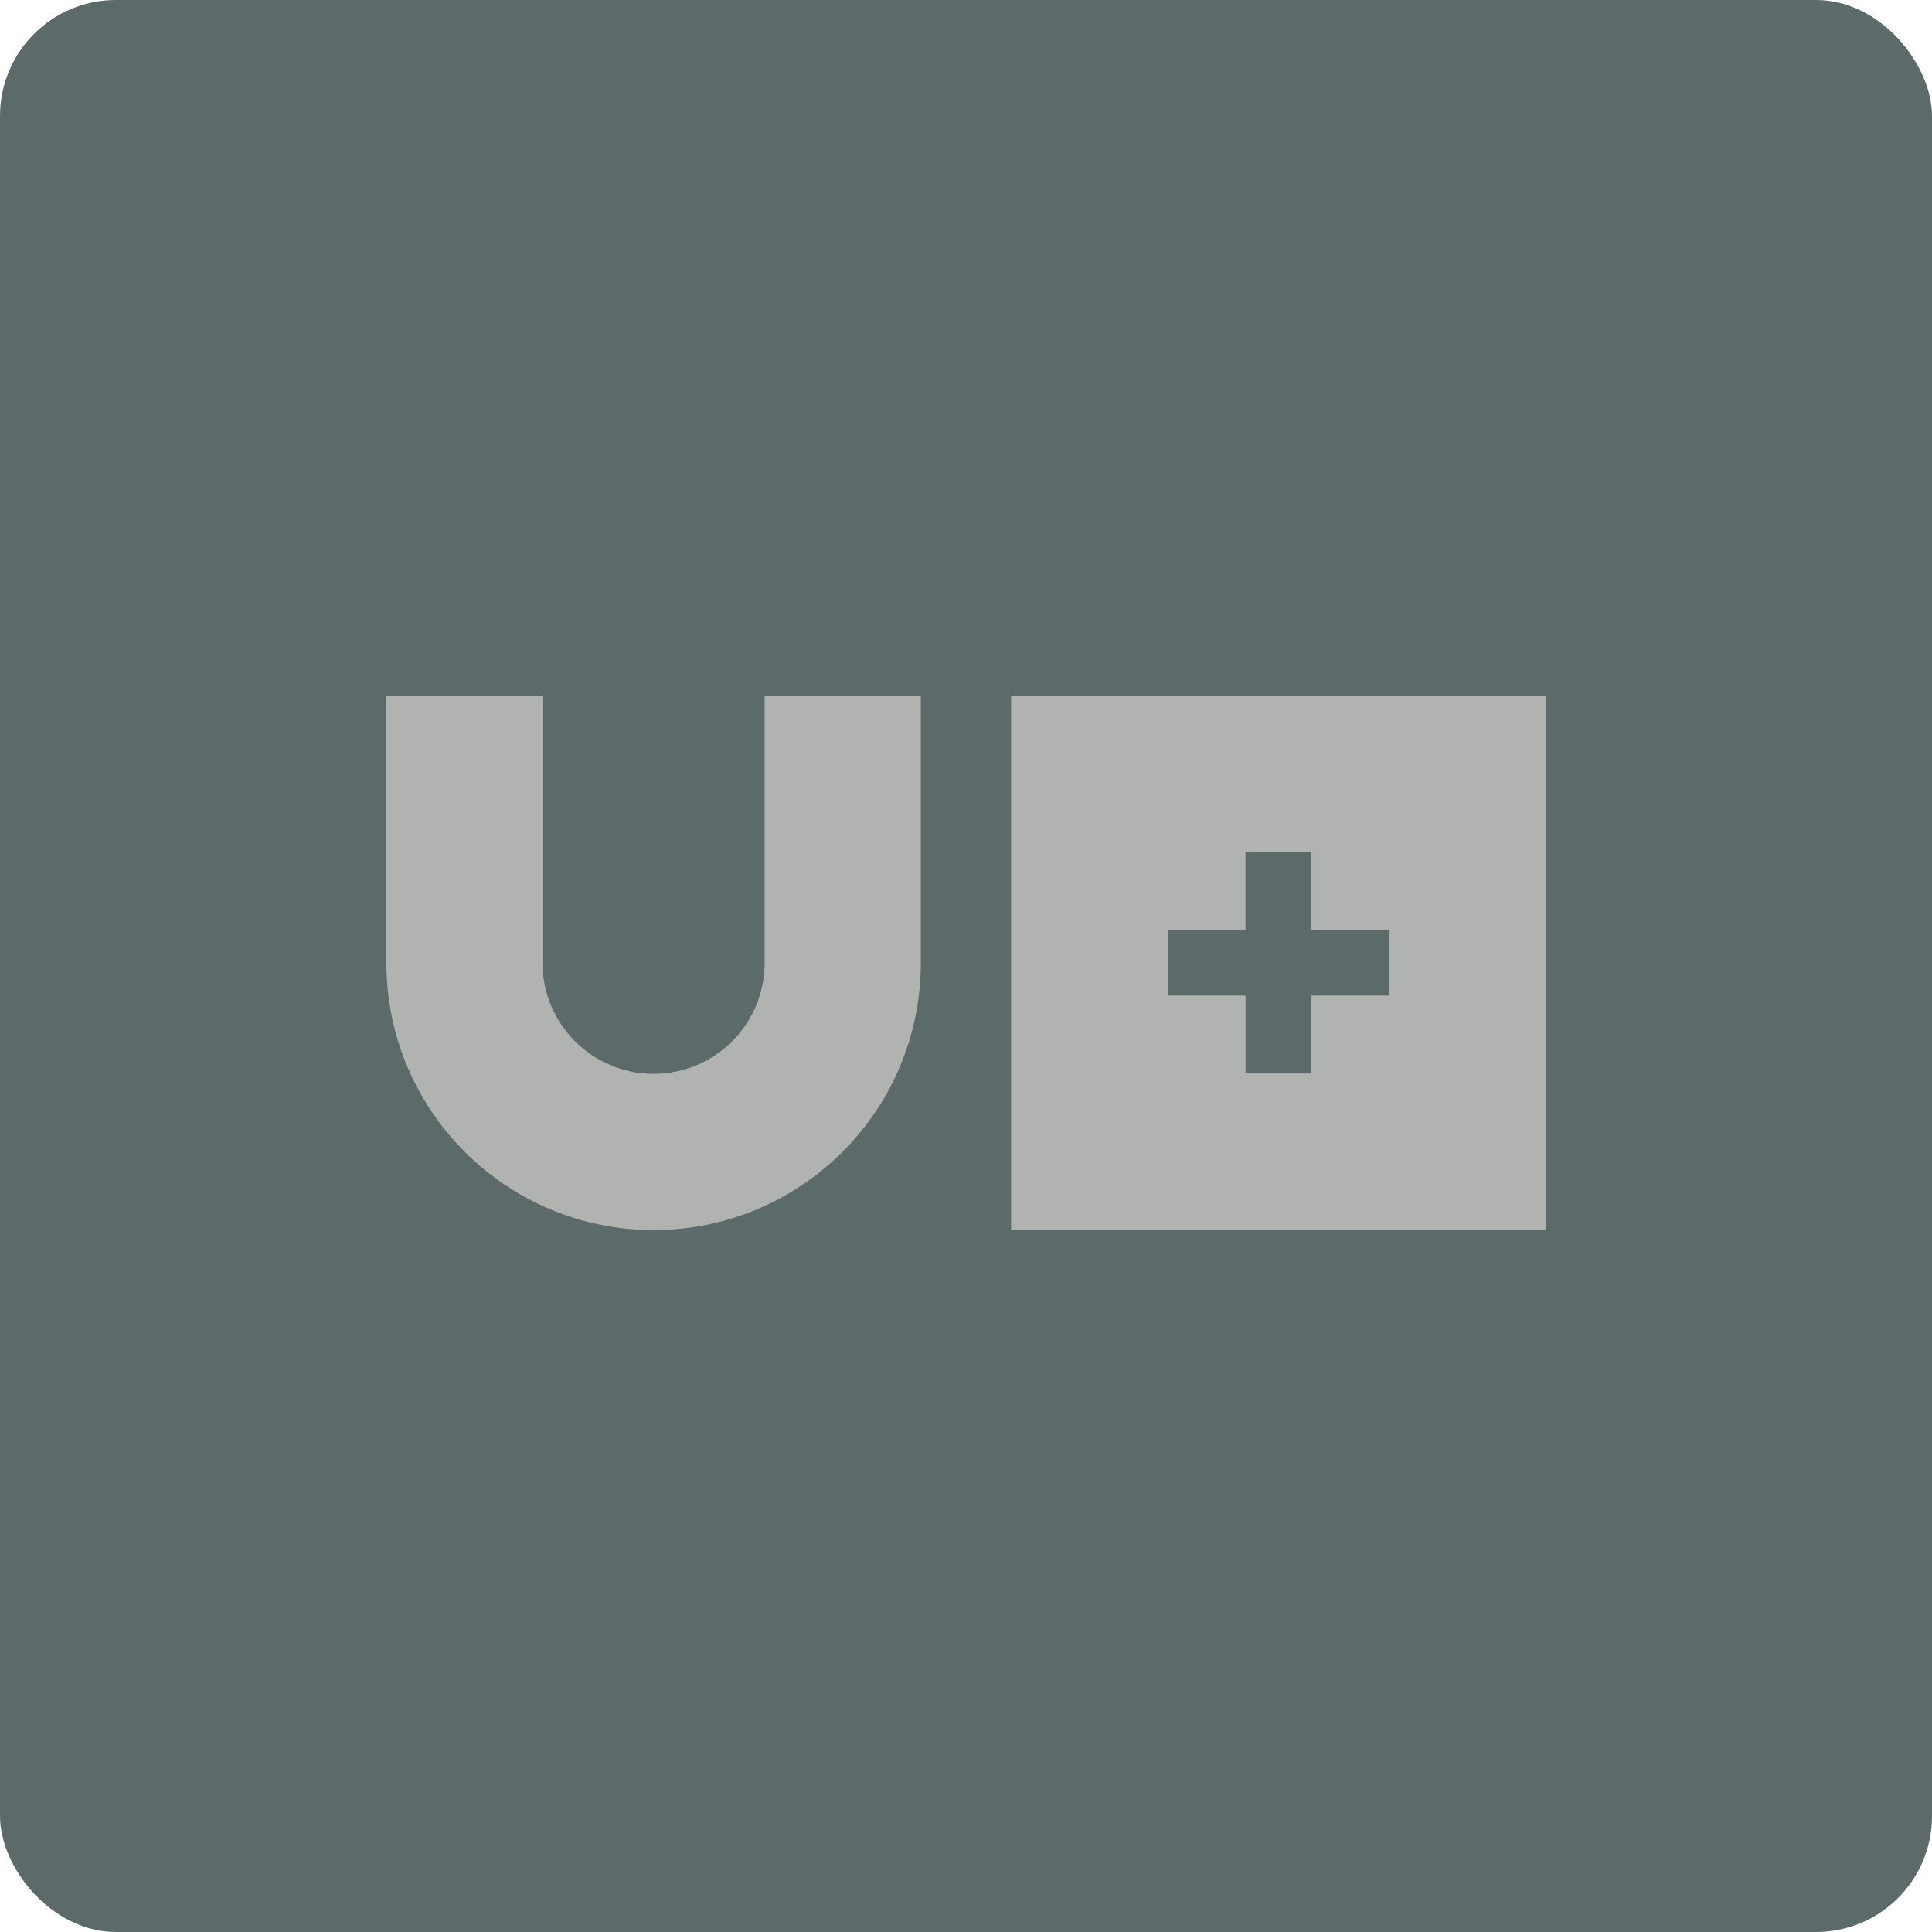
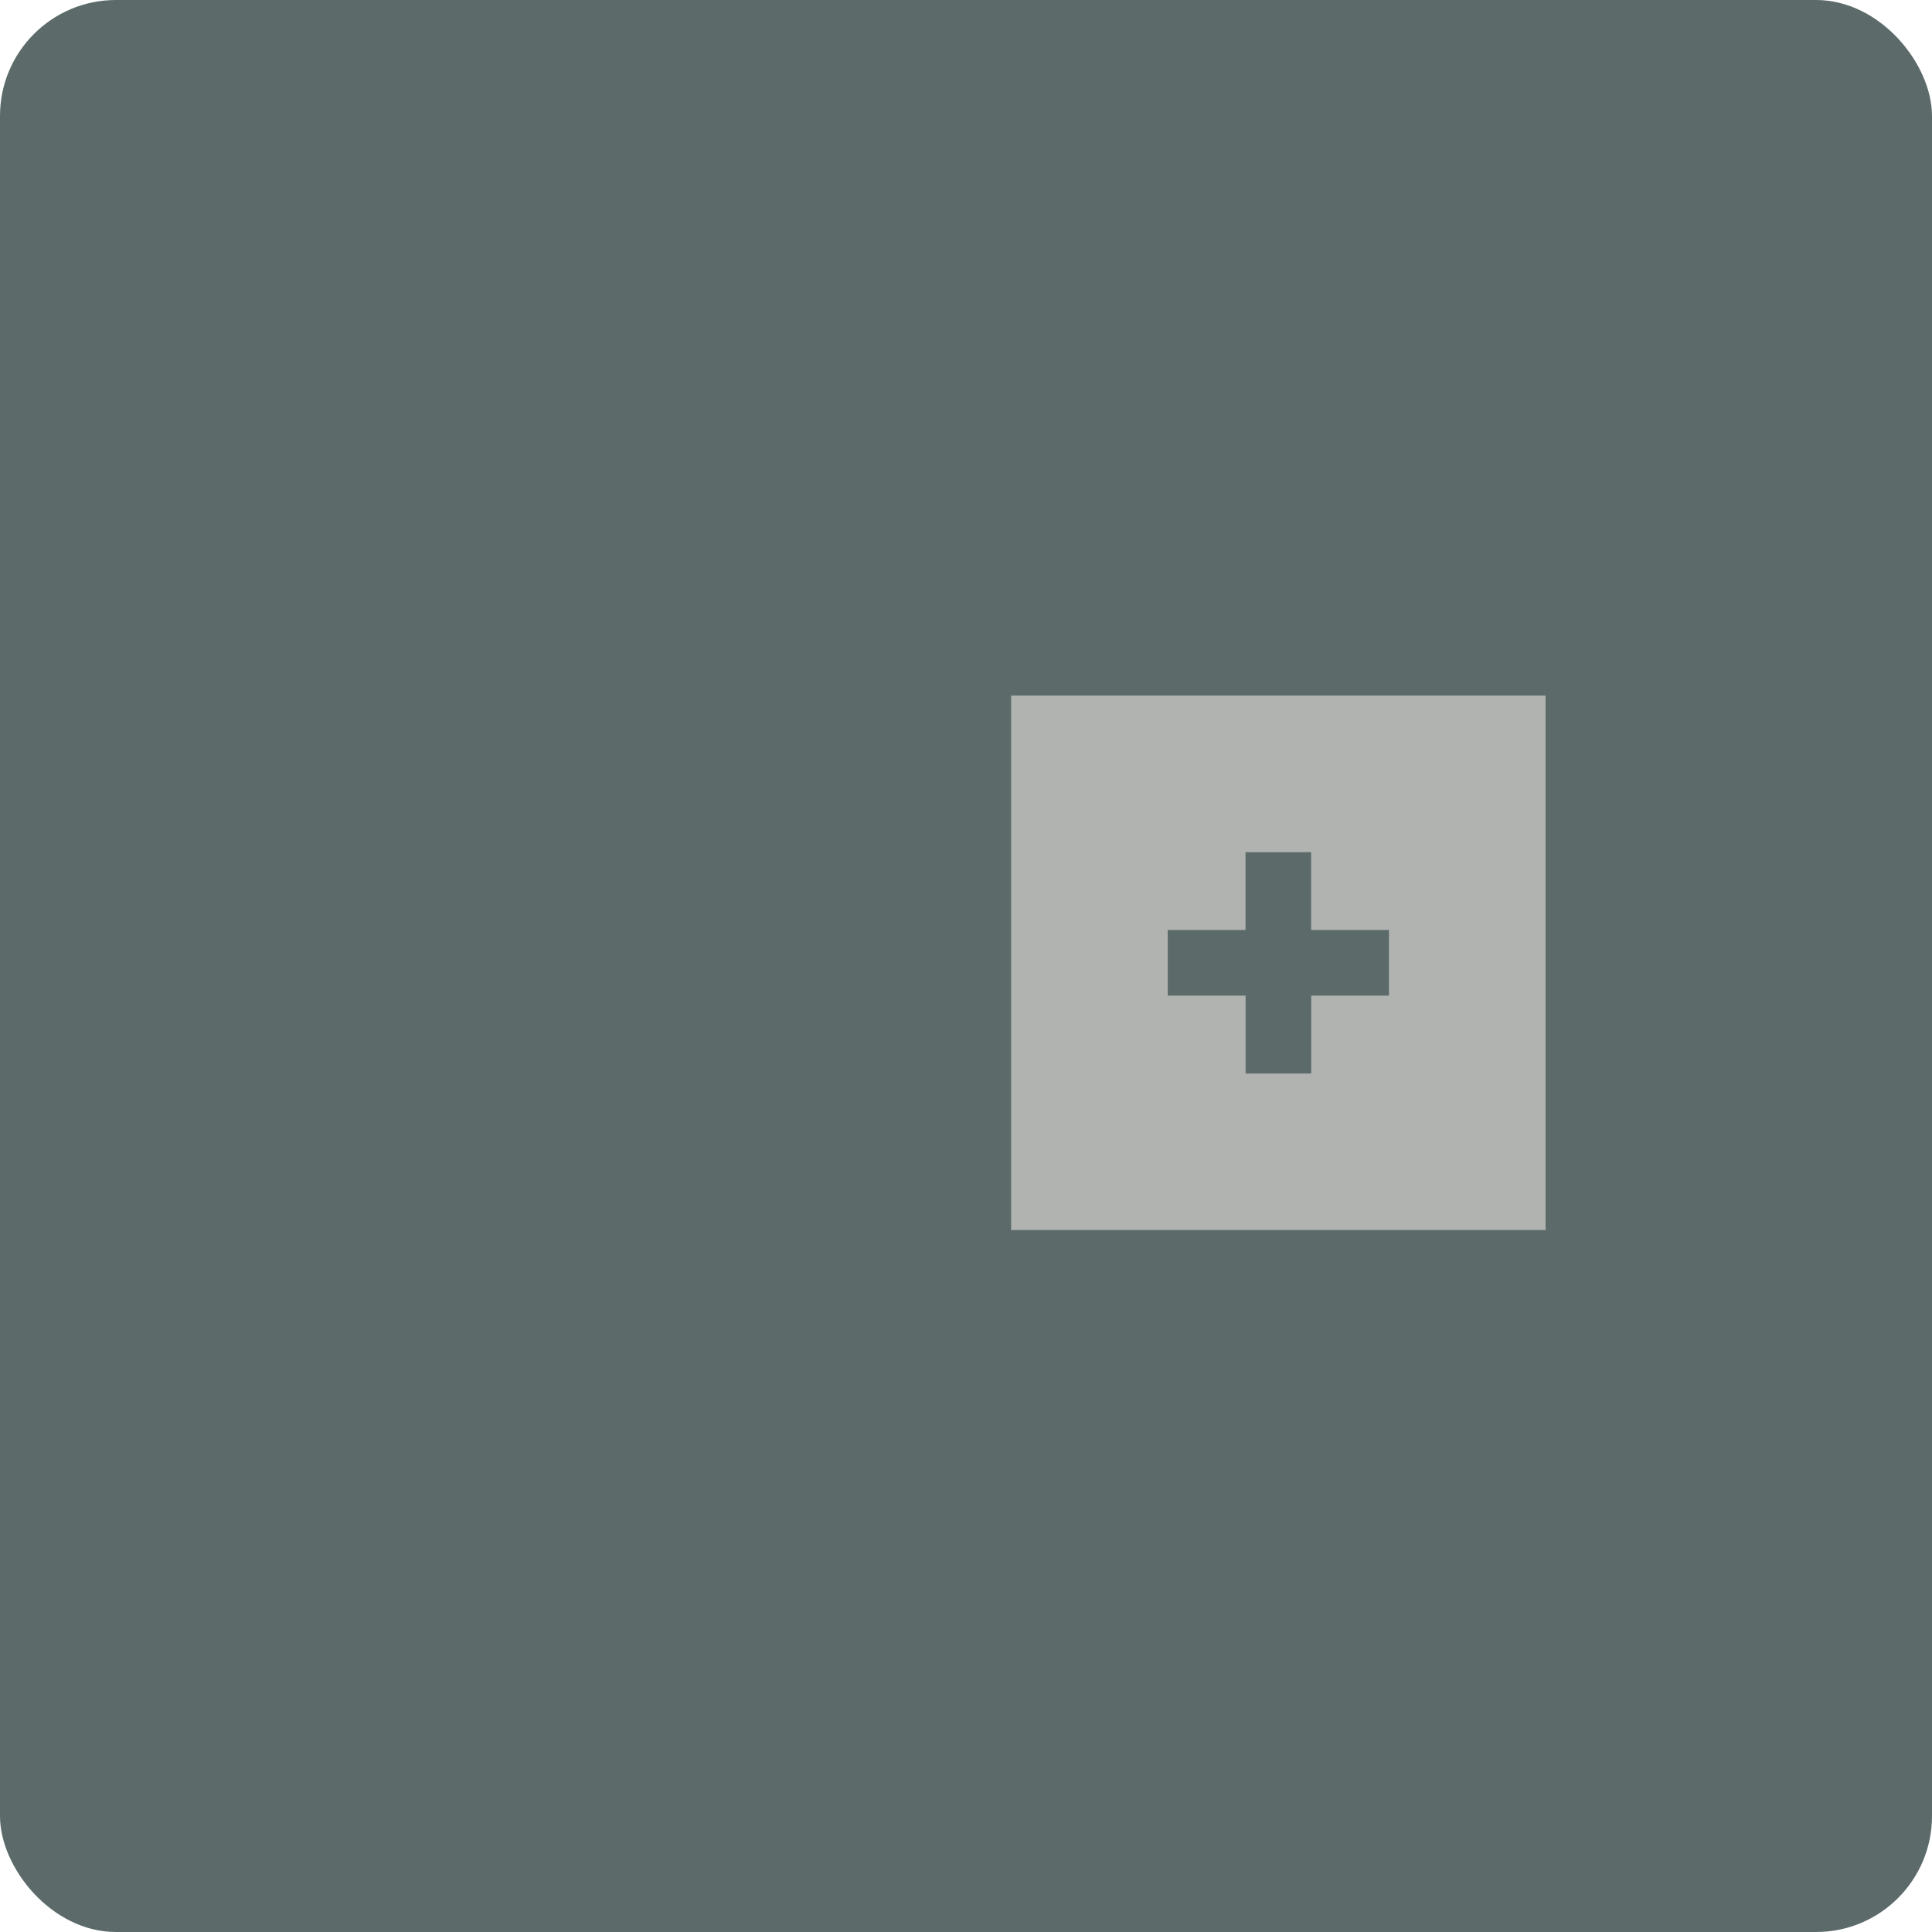
<svg xmlns="http://www.w3.org/2000/svg" width="50" height="50" viewBox="0 0 50 50" fill="none">
  <g filter="url(#filter0_b_23_78)">
    <rect width="50" height="50" rx="3" fill="#172C2C" fill-opacity="0.7" />
  </g>
  <path d="M35.947 25.767H33.934V27.782H32.236V25.767H30.221V24.068H32.234V22.055H33.932V24.068H35.946V25.767H35.947ZM26.168 31.834H40V18H26.168V31.834Z" fill="#B0B3B0" />
-   <path d="M23.831 24.918V18.002H19.789V24.918C19.789 26.505 18.502 27.792 16.916 27.792C15.328 27.792 14.04 26.505 14.04 24.918V18.002H10V24.918C10 28.737 13.097 31.834 16.916 31.834C20.736 31.834 23.831 28.737 23.831 24.918Z" fill="#B0B3B0" />
  <defs>
    <filter id="filter0_b_23_78" x="-4" y="-4" width="58" height="58" filterUnits="userSpaceOnUse" color-interpolation-filters="sRGB">
      <feFlood flood-opacity="0" result="BackgroundImageFix" />
      <feGaussianBlur in="BackgroundImageFix" stdDeviation="2" />
      <feComposite in2="SourceAlpha" operator="in" result="effect1_backgroundBlur_23_78" />
      <feBlend mode="normal" in="SourceGraphic" in2="effect1_backgroundBlur_23_78" result="shape" />
    </filter>
  </defs>
</svg>